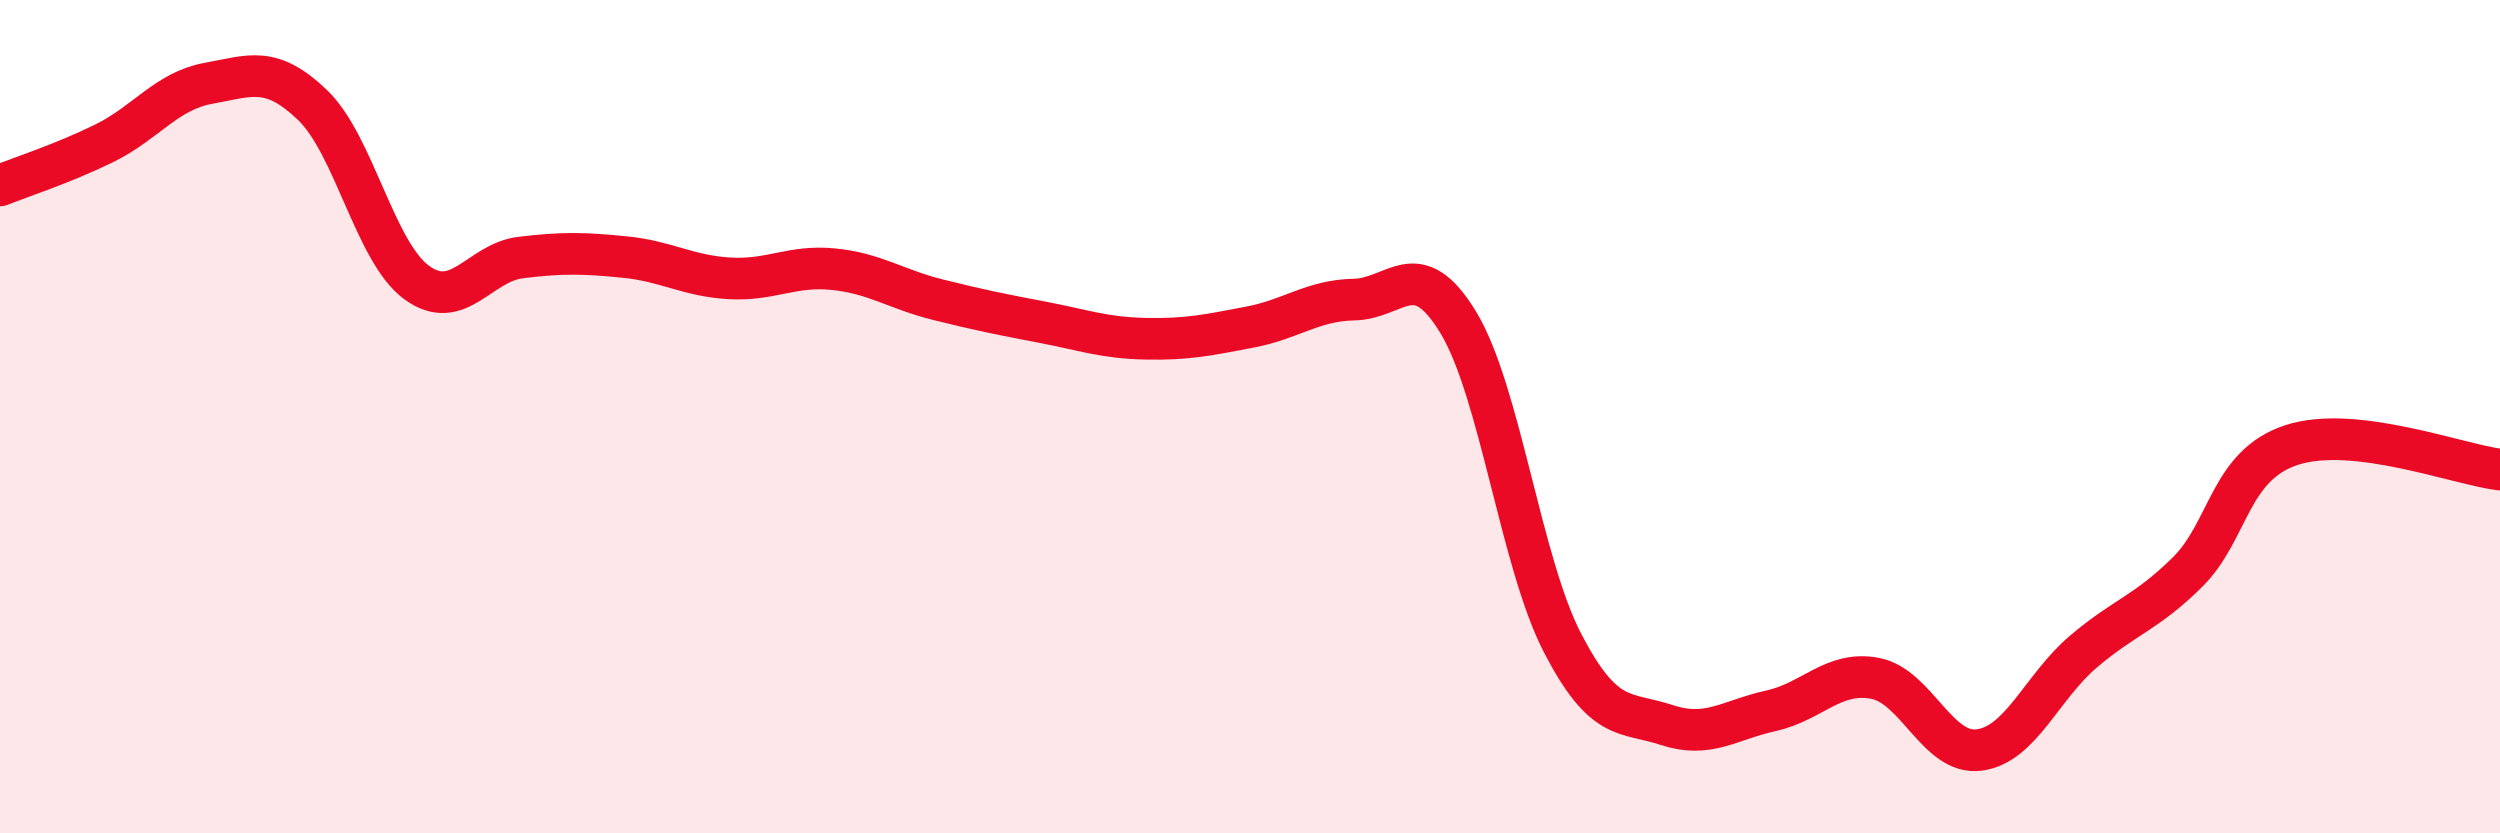
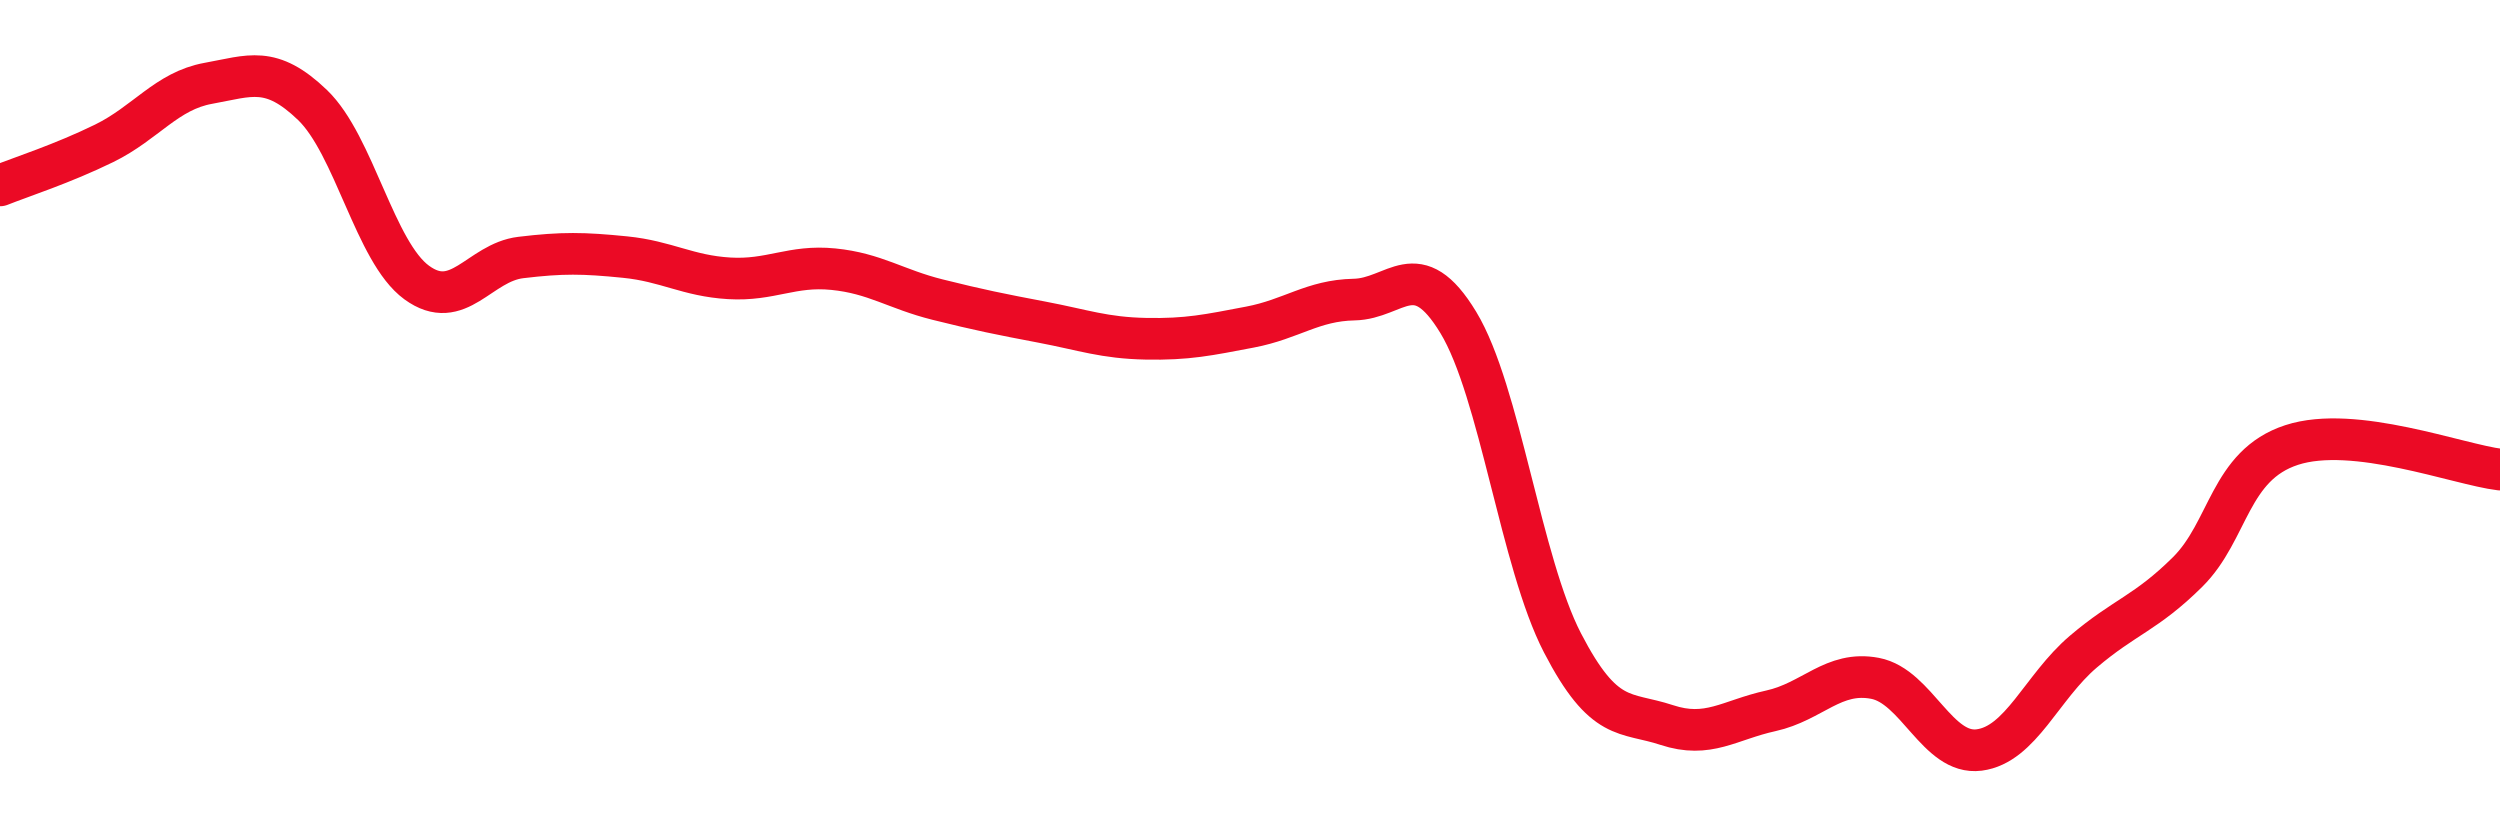
<svg xmlns="http://www.w3.org/2000/svg" width="60" height="20" viewBox="0 0 60 20">
-   <path d="M 0,4.45 C 0.5,4.25 1.5,3.93 2.5,3.44 C 3.5,2.95 4,2.18 5,2 C 6,1.82 6.5,1.56 7.5,2.52 C 8.5,3.48 9,6.05 10,6.78 C 11,7.51 11.5,6.3 12.5,6.18 C 13.5,6.06 14,6.07 15,6.17 C 16,6.27 16.5,6.62 17.5,6.68 C 18.5,6.74 19,6.36 20,6.46 C 21,6.56 21.5,6.94 22.5,7.19 C 23.5,7.44 24,7.54 25,7.73 C 26,7.92 26.5,8.11 27.5,8.13 C 28.5,8.15 29,8.04 30,7.85 C 31,7.66 31.5,7.21 32.5,7.19 C 33.5,7.17 34,6.09 35,7.74 C 36,9.39 36.5,13.5 37.5,15.43 C 38.5,17.36 39,17.07 40,17.4 C 41,17.73 41.5,17.28 42.5,17.06 C 43.5,16.84 44,16.09 45,16.28 C 46,16.47 46.5,18.13 47.5,18 C 48.5,17.87 49,16.49 50,15.64 C 51,14.79 51.5,14.72 52.5,13.73 C 53.5,12.74 53.5,11.17 55,10.68 C 56.5,10.19 59,11.15 60,11.27L60 20L0 20Z" fill="#EB0A25" opacity="0.1" stroke-linecap="round" stroke-linejoin="round" />
  <path d="M 0,4.45 C 0.5,4.25 1.5,3.93 2.5,3.44 C 3.5,2.95 4,2.18 5,2 C 6,1.82 6.5,1.56 7.5,2.52 C 8.5,3.48 9,6.05 10,6.78 C 11,7.51 11.5,6.3 12.5,6.18 C 13.5,6.06 14,6.07 15,6.17 C 16,6.27 16.5,6.62 17.5,6.68 C 18.5,6.74 19,6.36 20,6.46 C 21,6.56 21.5,6.94 22.5,7.19 C 23.5,7.44 24,7.54 25,7.73 C 26,7.92 26.5,8.11 27.5,8.13 C 28.5,8.15 29,8.04 30,7.85 C 31,7.66 31.5,7.21 32.5,7.19 C 33.5,7.17 34,6.09 35,7.74 C 36,9.39 36.5,13.5 37.5,15.43 C 38.5,17.36 39,17.07 40,17.4 C 41,17.73 41.5,17.28 42.5,17.06 C 43.5,16.84 44,16.09 45,16.28 C 46,16.47 46.5,18.13 47.5,18 C 48.5,17.87 49,16.49 50,15.64 C 51,14.79 51.5,14.72 52.5,13.73 C 53.5,12.74 53.5,11.17 55,10.68 C 56.5,10.19 59,11.15 60,11.27" stroke="#EB0A25" stroke-width="1" fill="none" stroke-linecap="round" stroke-linejoin="round" />
</svg>